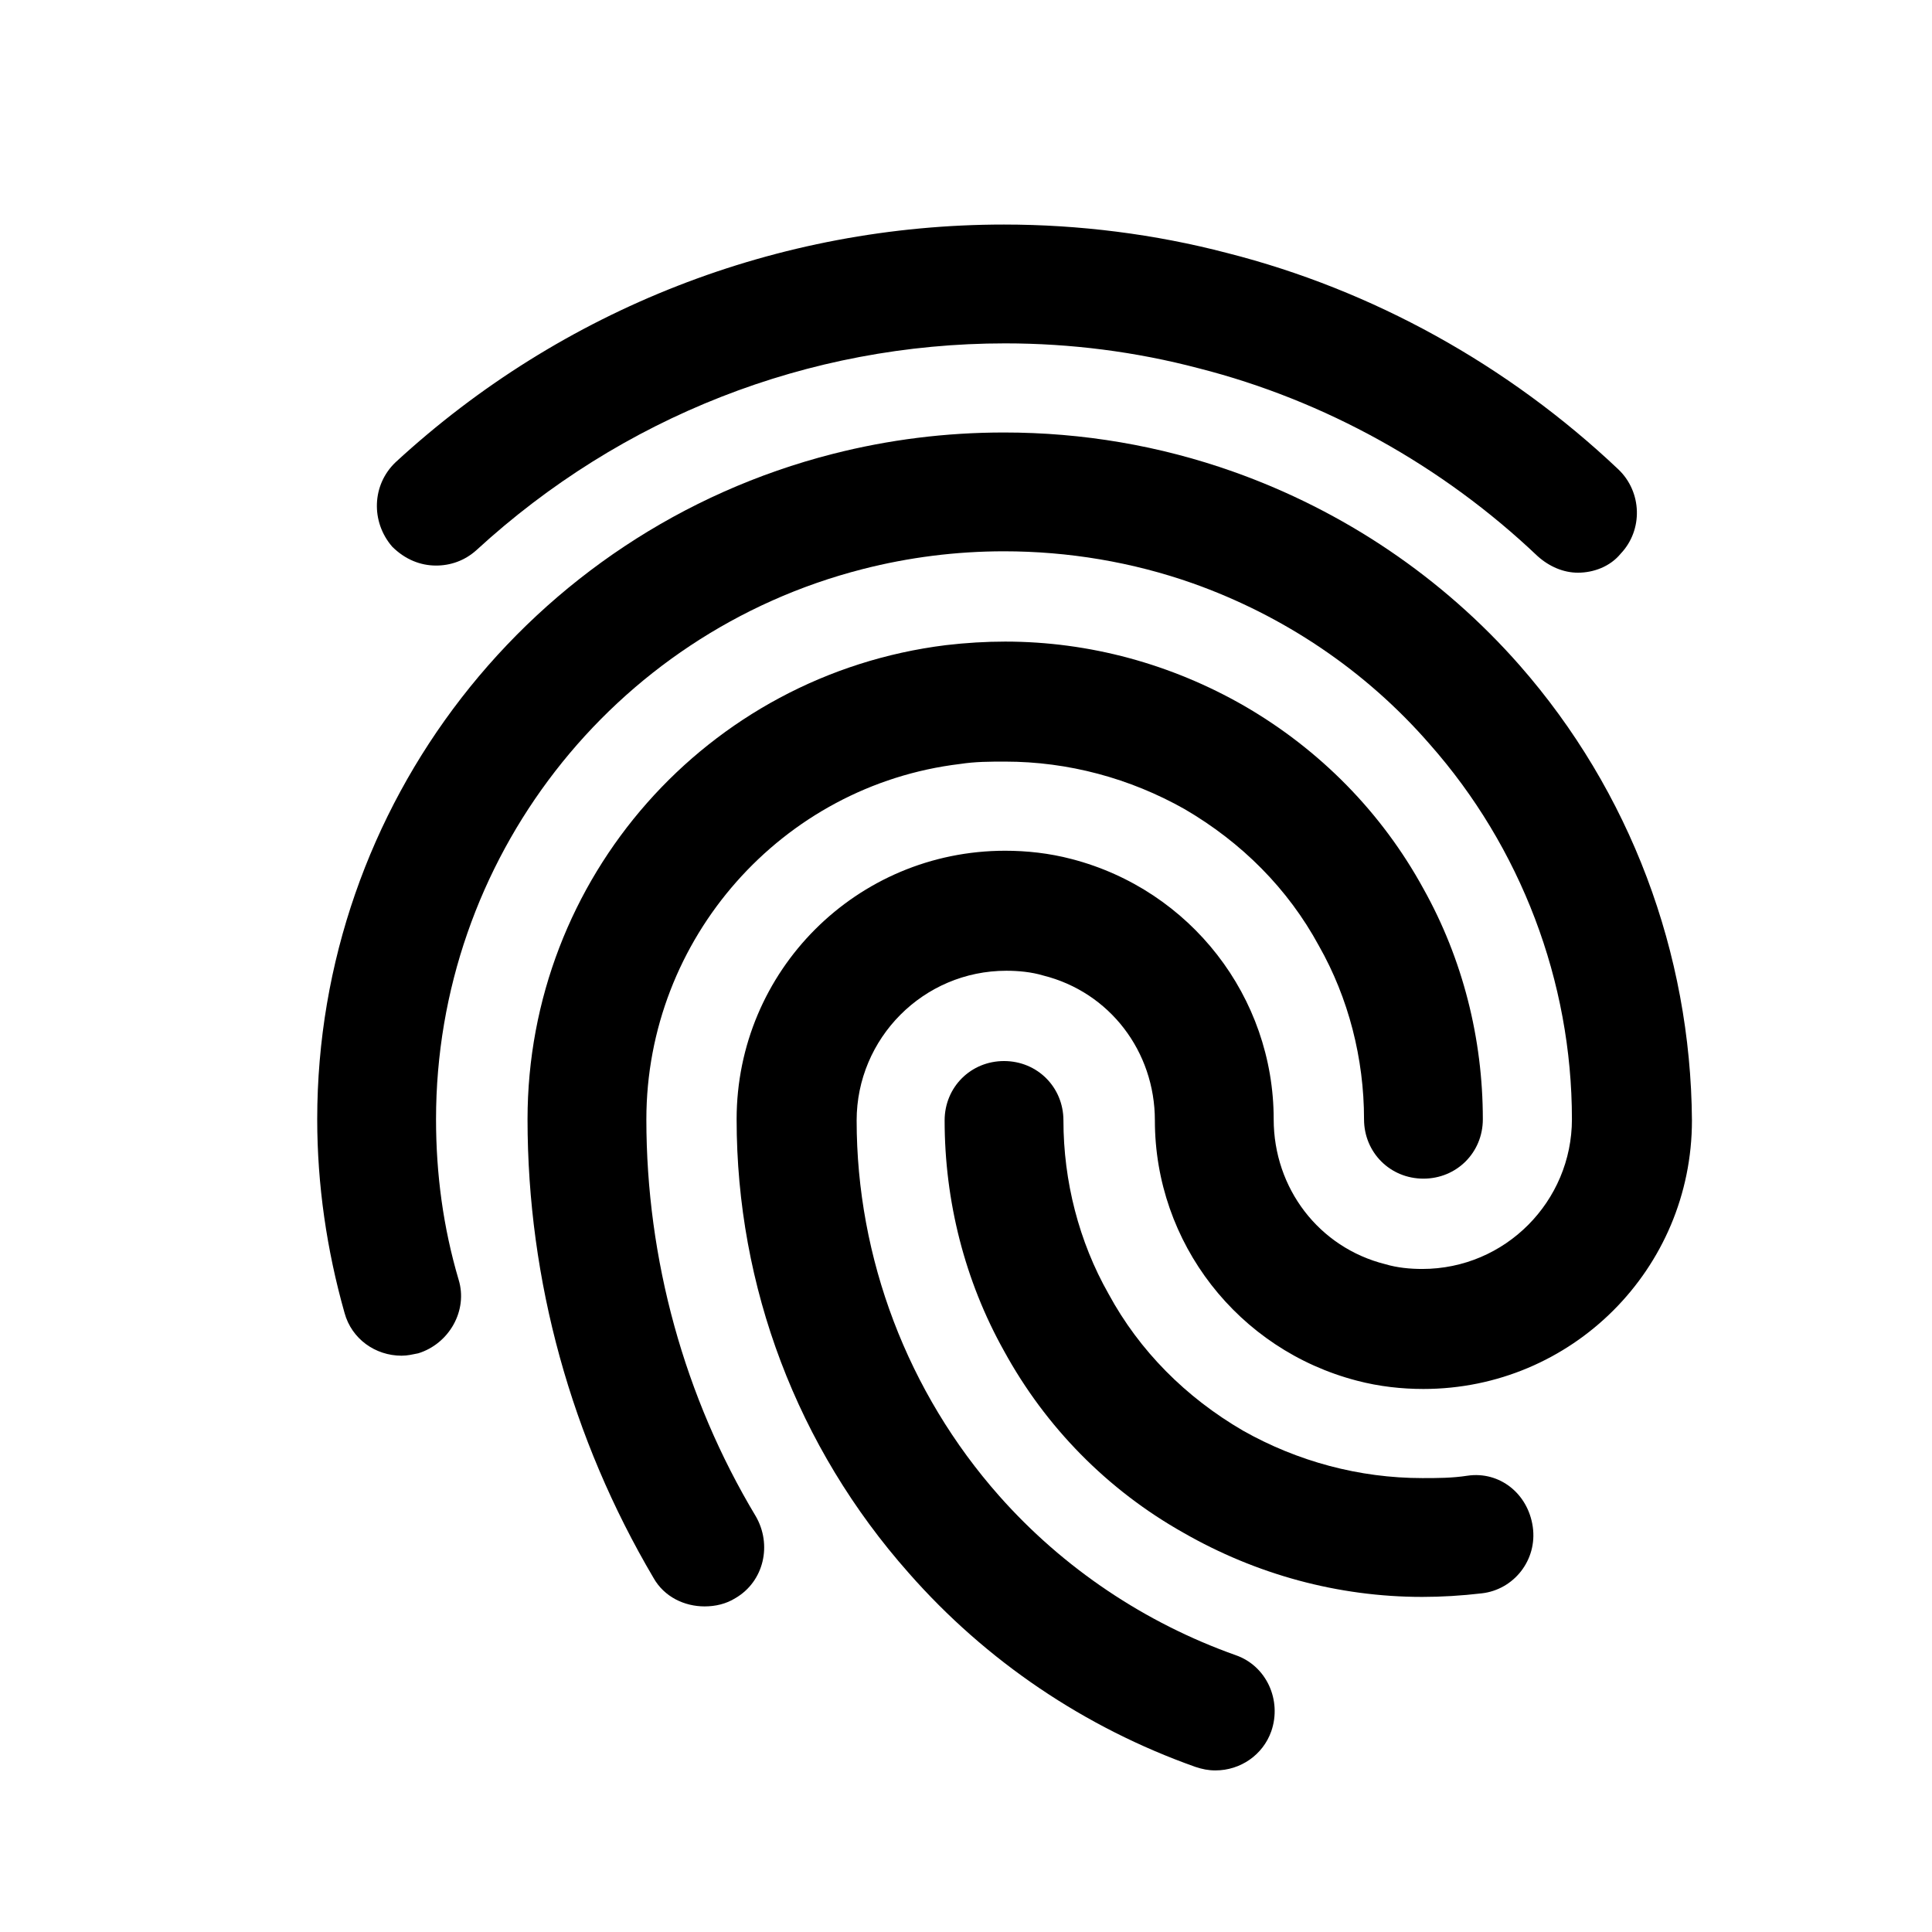
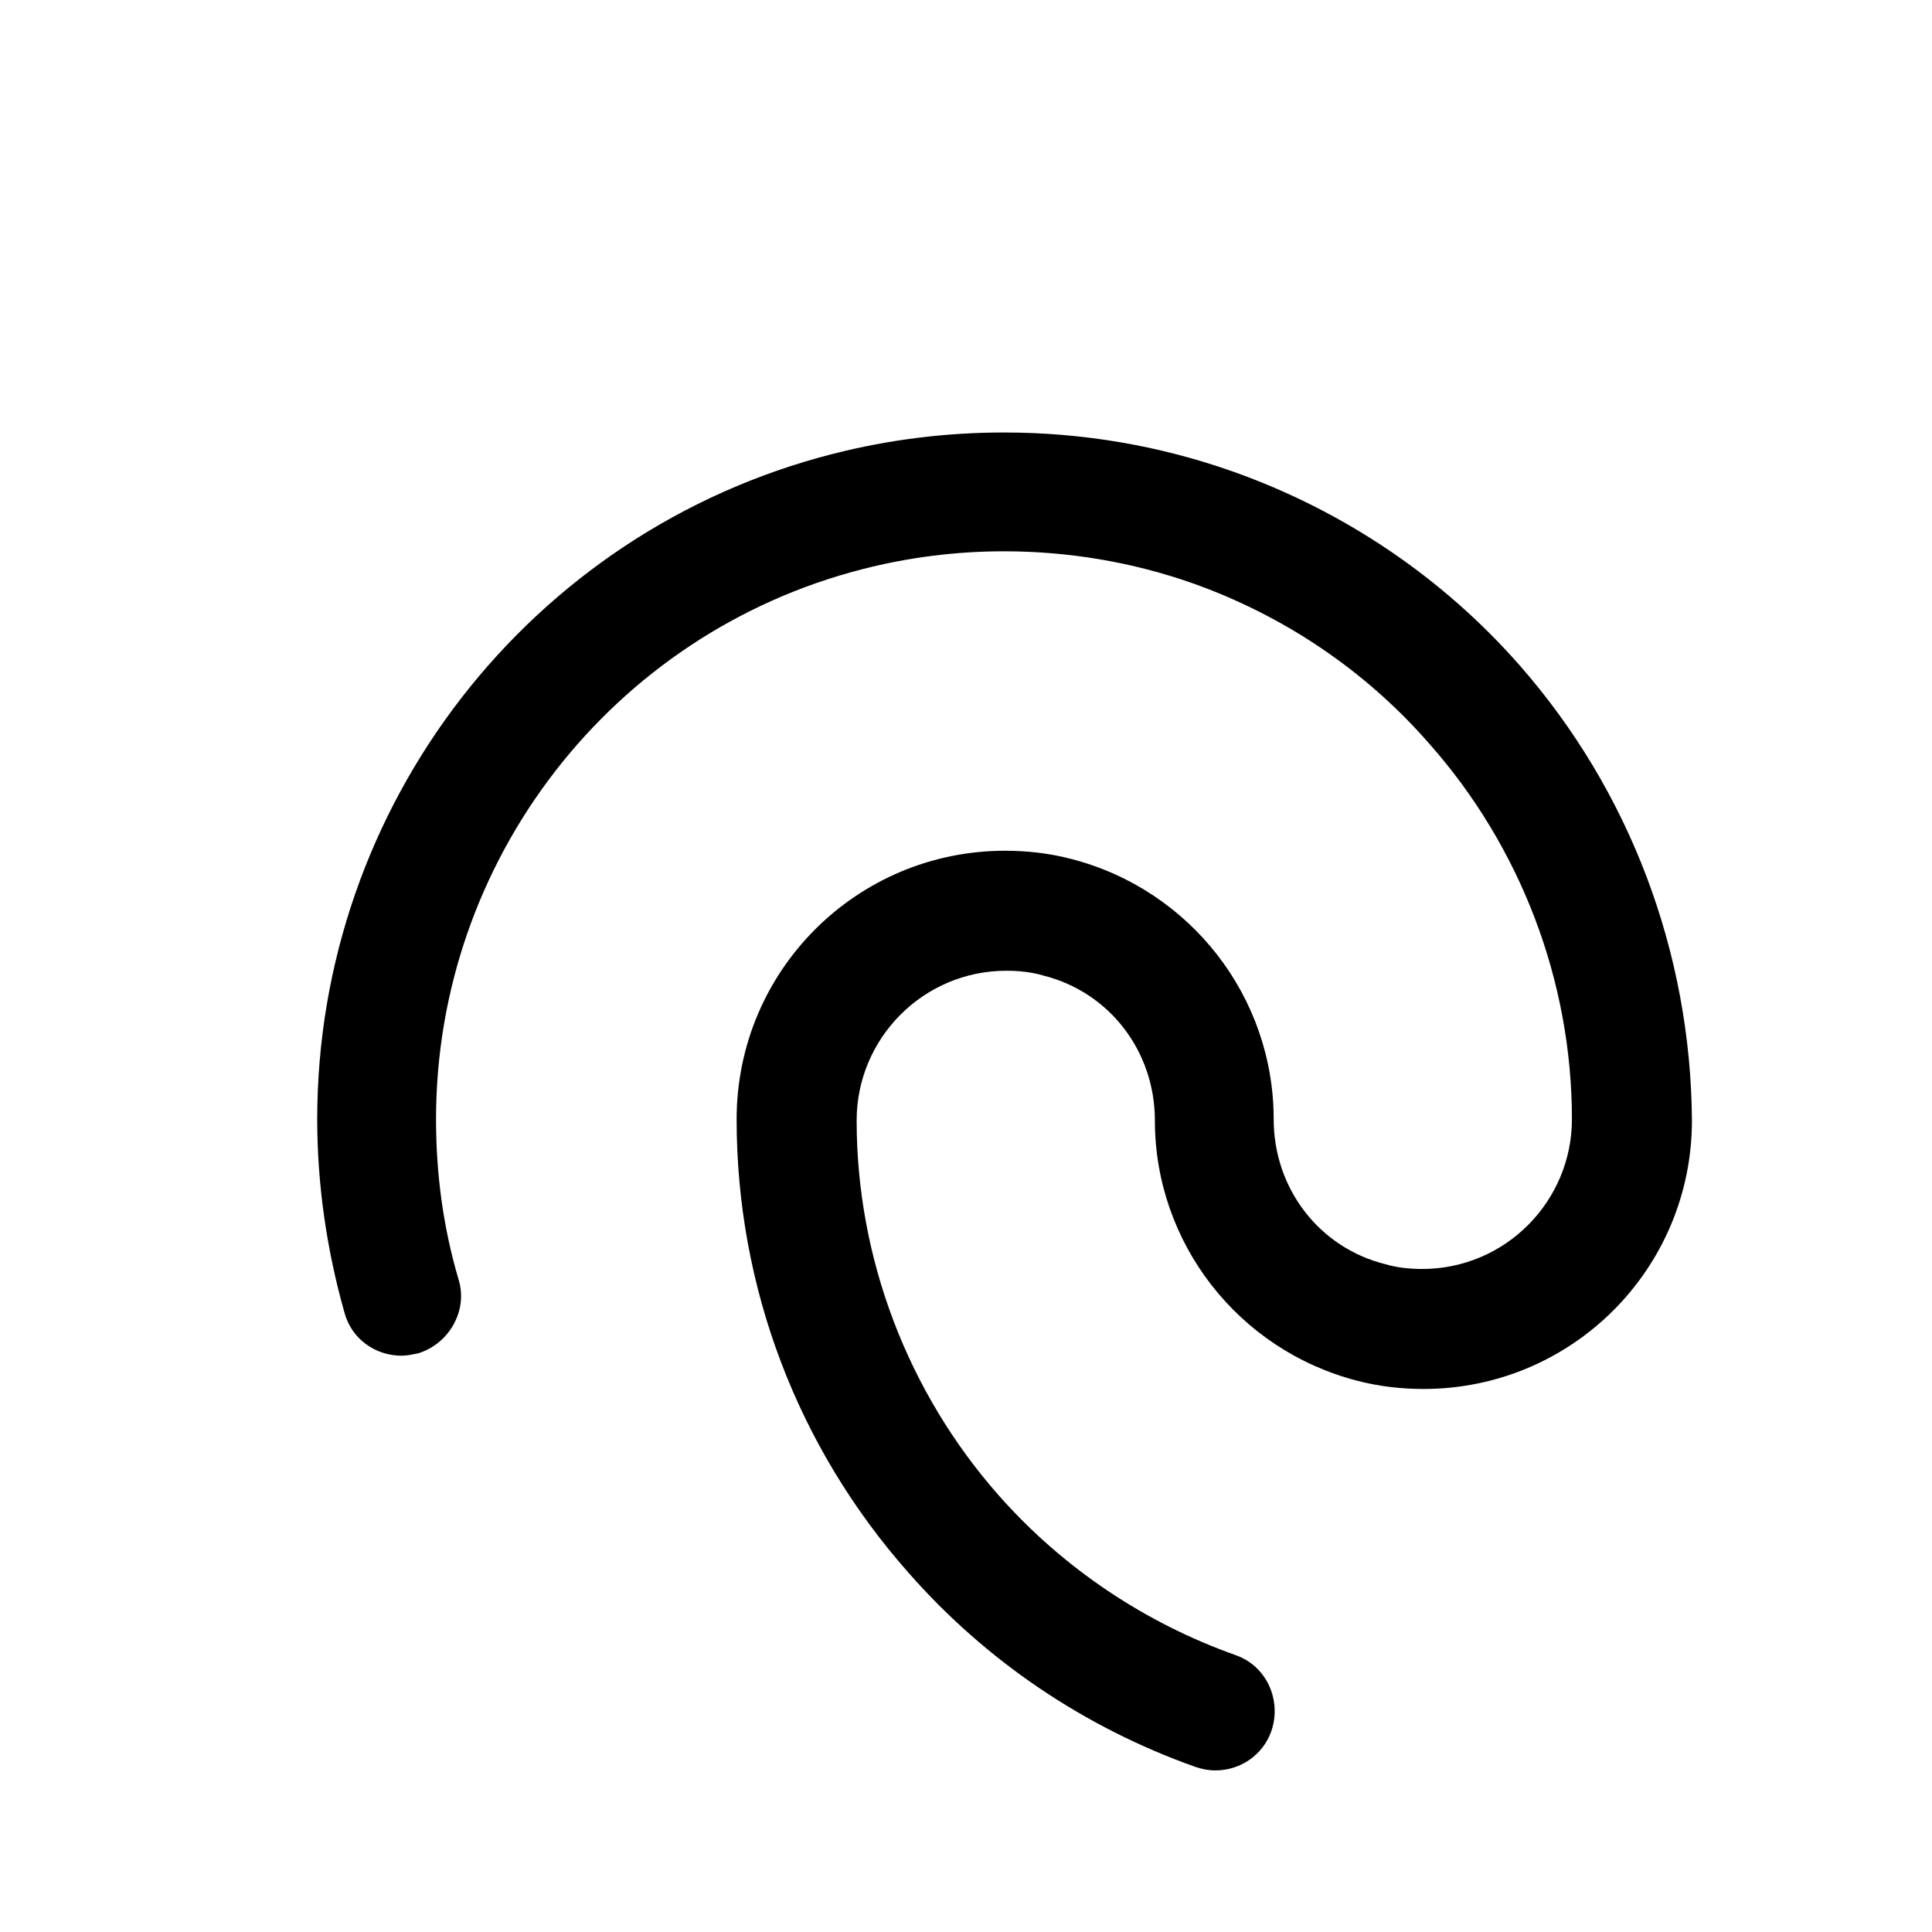
<svg xmlns="http://www.w3.org/2000/svg" fill="#000000" width="800px" height="800px" version="1.1" viewBox="144 144 512 512">
  <g>
-     <path d="m259.56 293.88c3.777 0 7.559-1.258 10.707-4.094 38.414-35.266 87.852-54.789 140.12-54.789 17.32 0 34.637 2.203 51.324 6.613 33.379 8.5 64.551 25.82 89.742 49.75 3.148 2.832 6.926 4.41 10.707 4.41 4.094 0 8.5-1.574 11.336-5.039 5.984-6.297 5.668-16.375-0.629-22.355-29.285-27.711-65.18-47.547-103.6-57.309-19.207-5.039-39.359-7.559-59.199-7.559-59.828 0-117.14 22.355-161.22 62.977-6.297 5.984-6.613 15.742-0.945 22.355 3.465 3.465 7.559 5.039 11.652 5.039zm55.734 146.73c0-47.863 35.895-88.48 83.129-94.148 4.094-0.629 7.871-0.629 11.965-0.629 16.688 0 33.062 4.41 47.547 12.594 15.113 8.816 27.395 21.098 35.582 36.211 7.871 13.855 11.965 29.914 11.965 45.973 0 8.816 6.926 15.742 15.742 15.742 8.816 0 15.742-6.926 15.742-15.742 0-21.41-5.352-42.508-15.742-61.086-11.02-20.152-27.395-36.84-47.547-48.492-19.207-11.02-40.934-17.004-63.293-17.004-5.039 0-10.391 0.316-15.742 0.945-63.293 7.871-110.84 61.715-110.84 125.64 0 42.824 11.652 84.703 33.379 121.54 2.832 5.039 8.188 7.559 13.539 7.559 2.832 0 5.668-0.629 8.188-2.203 7.559-4.41 9.762-14.168 5.352-21.727-18.895-31.488-28.969-68.016-28.969-105.17z" />
    <path d="m546.73 320.33c-20.469-23.301-46.602-40.934-75.887-51.324-19.523-6.926-39.988-10.391-60.773-10.391-15.43 0-30.543 1.891-45.344 5.668-80.293 20.469-136.66 93.203-136.66 176.33 0 17.32 2.519 34.637 7.242 51.324 1.891 6.926 8.188 11.336 15.113 11.336 1.574 0 2.832-0.316 4.41-0.629 8.188-2.519 13.227-11.336 10.707-19.523-4.094-13.855-5.984-28.023-5.984-42.508 0-68.645 46.602-128.79 113.04-145.79 12.281-3.148 24.875-4.723 37.473-4.723 17.004 0 34.008 2.832 50.066 8.5 23.93 8.5 45.656 22.984 62.66 42.508 24.246 27.395 37.785 62.977 37.785 99.504 0 21.727-17.633 39.676-39.676 39.676-3.148 0-6.613-0.316-9.762-1.258-17.633-4.41-29.598-20.152-29.598-38.414 0-32.434-22.043-60.773-53.531-68.957-5.984-1.574-11.965-2.203-17.633-2.203-39.359 0-71.164 31.805-71.164 71.164 0 44.398 16.059 86.906 45.656 120.29 20.469 23.301 46.602 40.934 75.887 51.324 1.891 0.629 3.465 0.945 5.352 0.945 6.613 0 12.594-4.094 14.801-10.391 2.832-8.188-1.258-17.32-9.445-20.152-23.93-8.5-45.656-22.984-62.66-42.195-24.246-27.395-37.785-62.977-37.785-99.504 0-21.727 17.633-39.676 39.676-39.676 3.148 0 6.613 0.316 9.762 1.258 17.633 4.41 29.598 20.152 29.598 38.414 0 32.434 22.043 60.773 53.531 68.957 5.984 1.574 11.965 2.203 17.633 2.203 39.359 0 71.164-31.805 71.164-71.164-0.316-44.398-16.375-87.223-45.656-120.6z" />
-     <path d="m532.88 535.08c-4.094 0.629-7.871 0.629-11.965 0.629-16.688 0-33.062-4.41-47.547-12.594-15.113-8.816-27.395-21.098-35.582-36.211-7.871-13.855-11.965-29.914-11.965-45.973 0-8.816-6.926-15.742-15.742-15.742s-15.742 6.926-15.742 15.742c0 21.41 5.352 42.508 15.742 61.086 11.02 20.152 27.395 36.84 47.547 48.176 19.207 11.02 40.934 17.004 63.293 17.004 5.039 0 10.391-0.316 15.742-0.945 8.5-0.945 14.801-8.816 13.539-17.633-1.258-8.816-8.816-14.801-17.32-13.539z" />
  </g>
</svg>